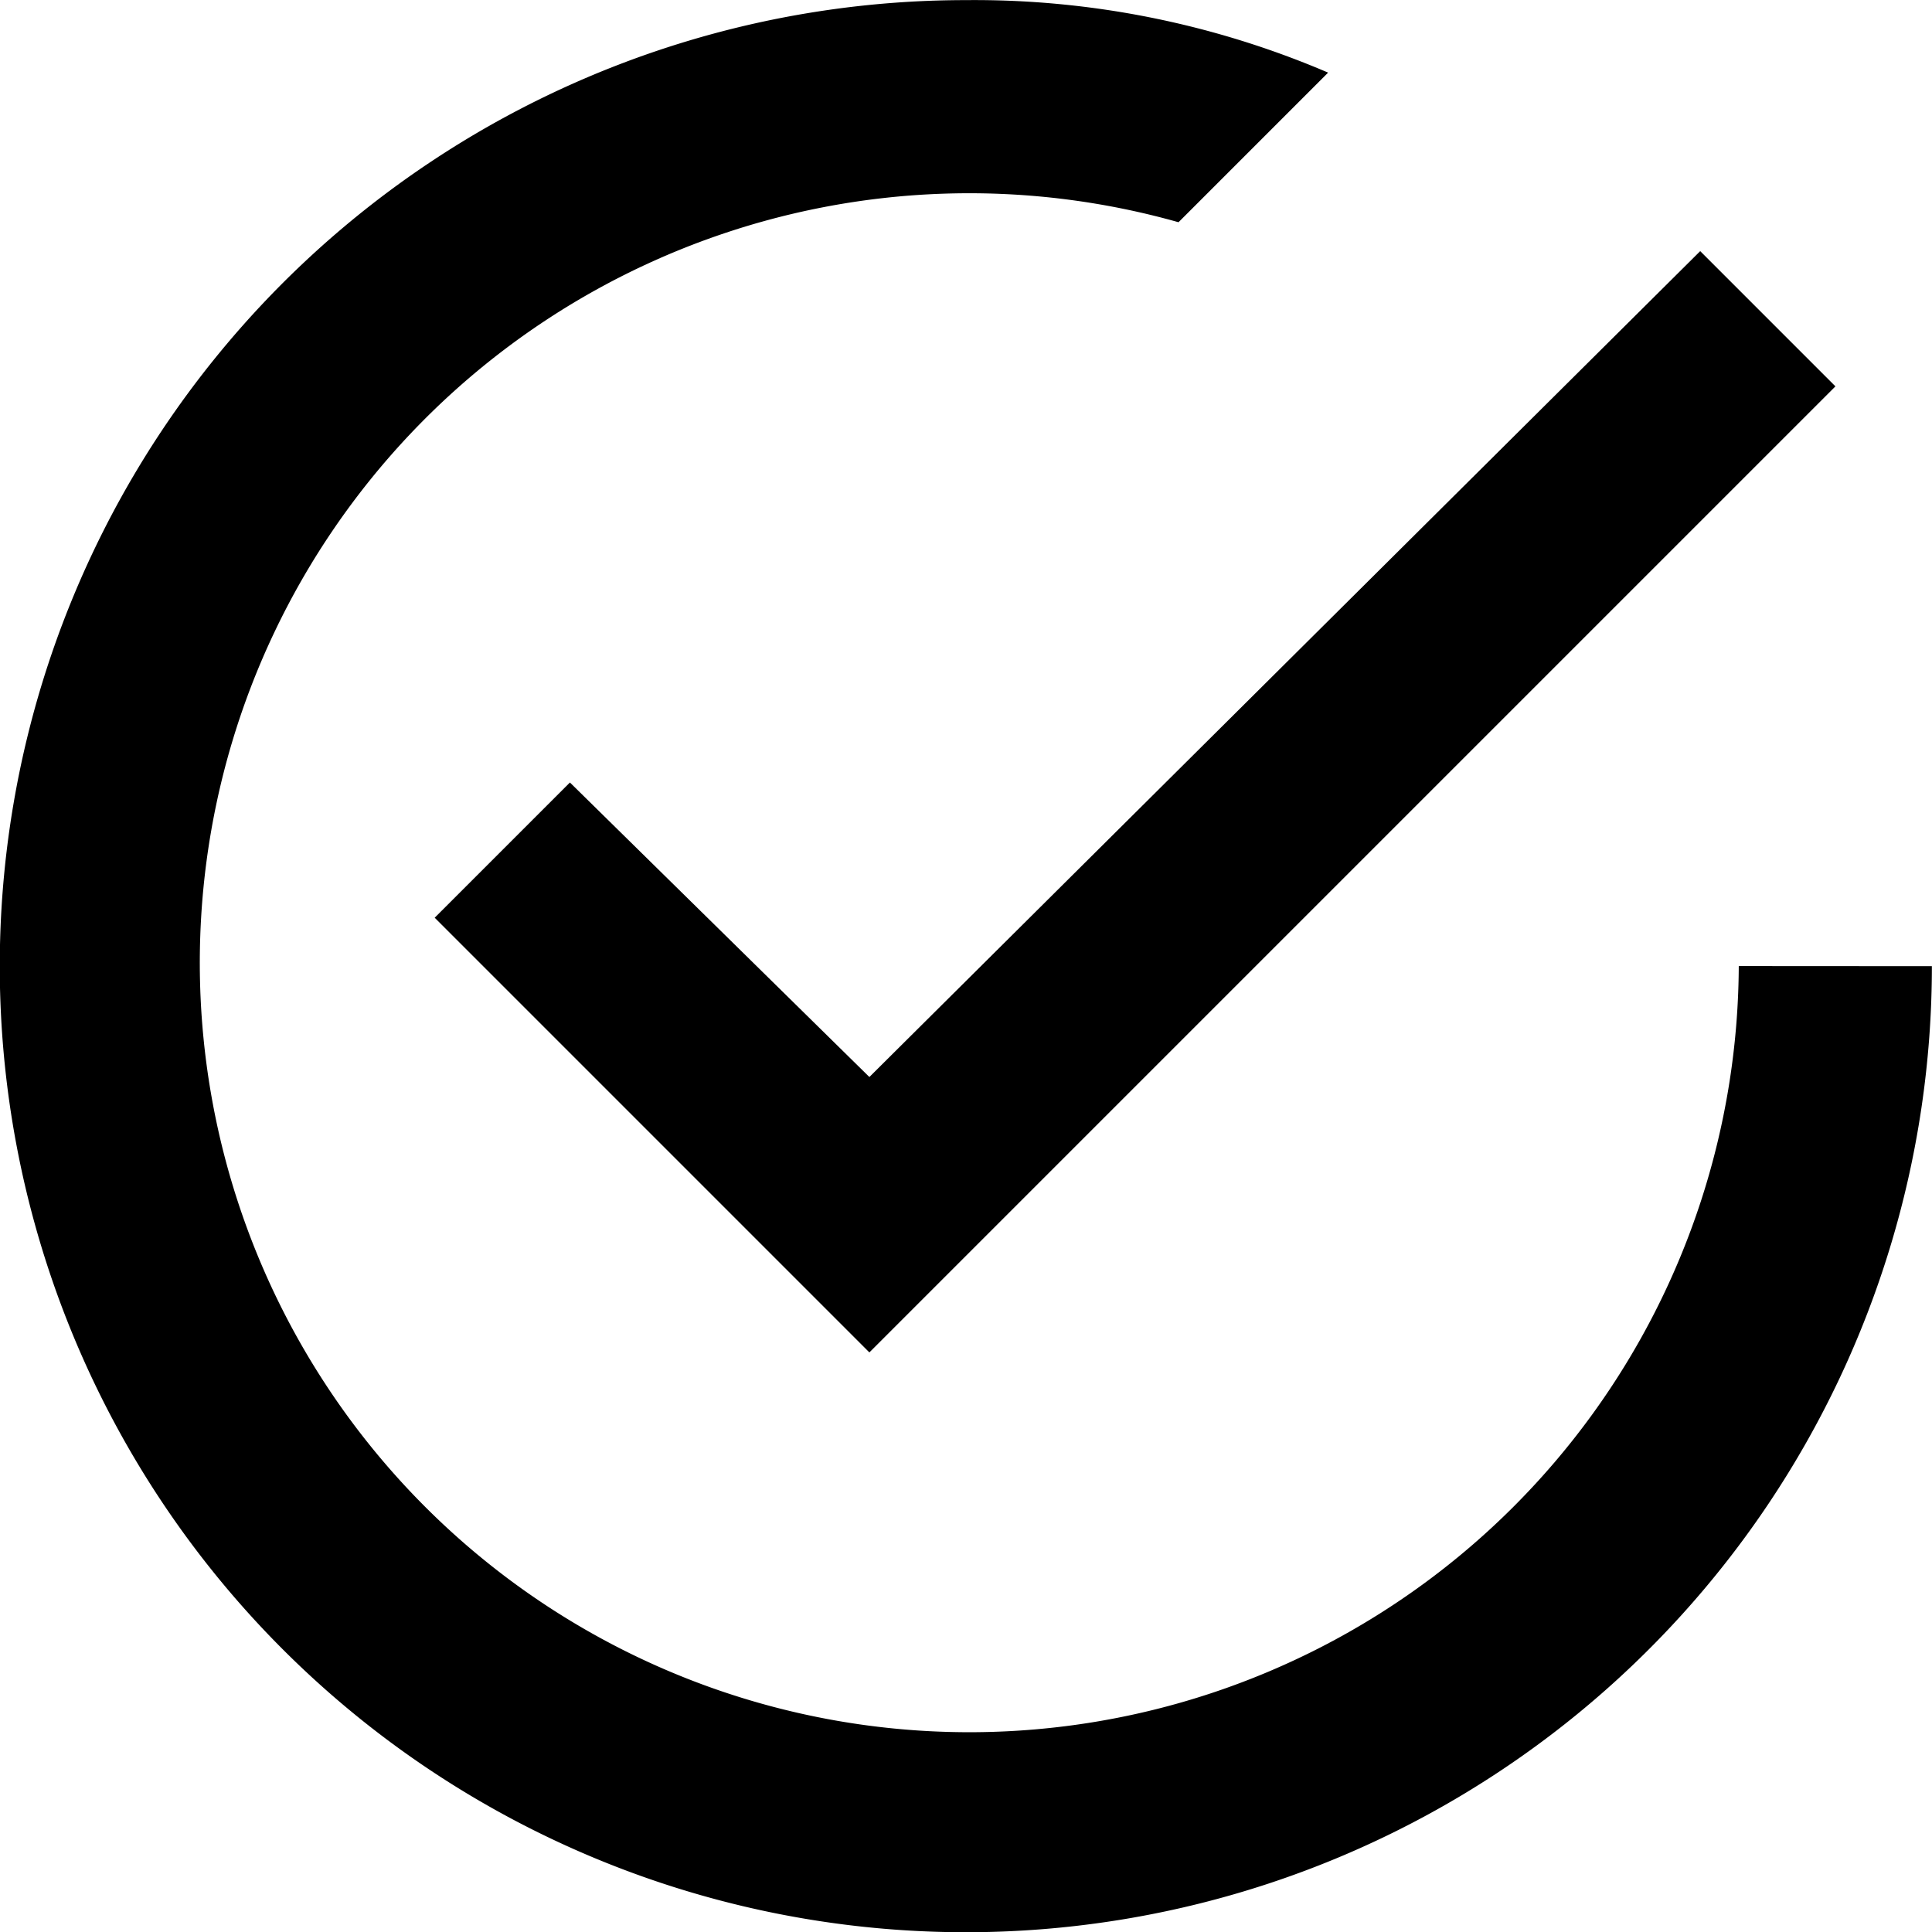
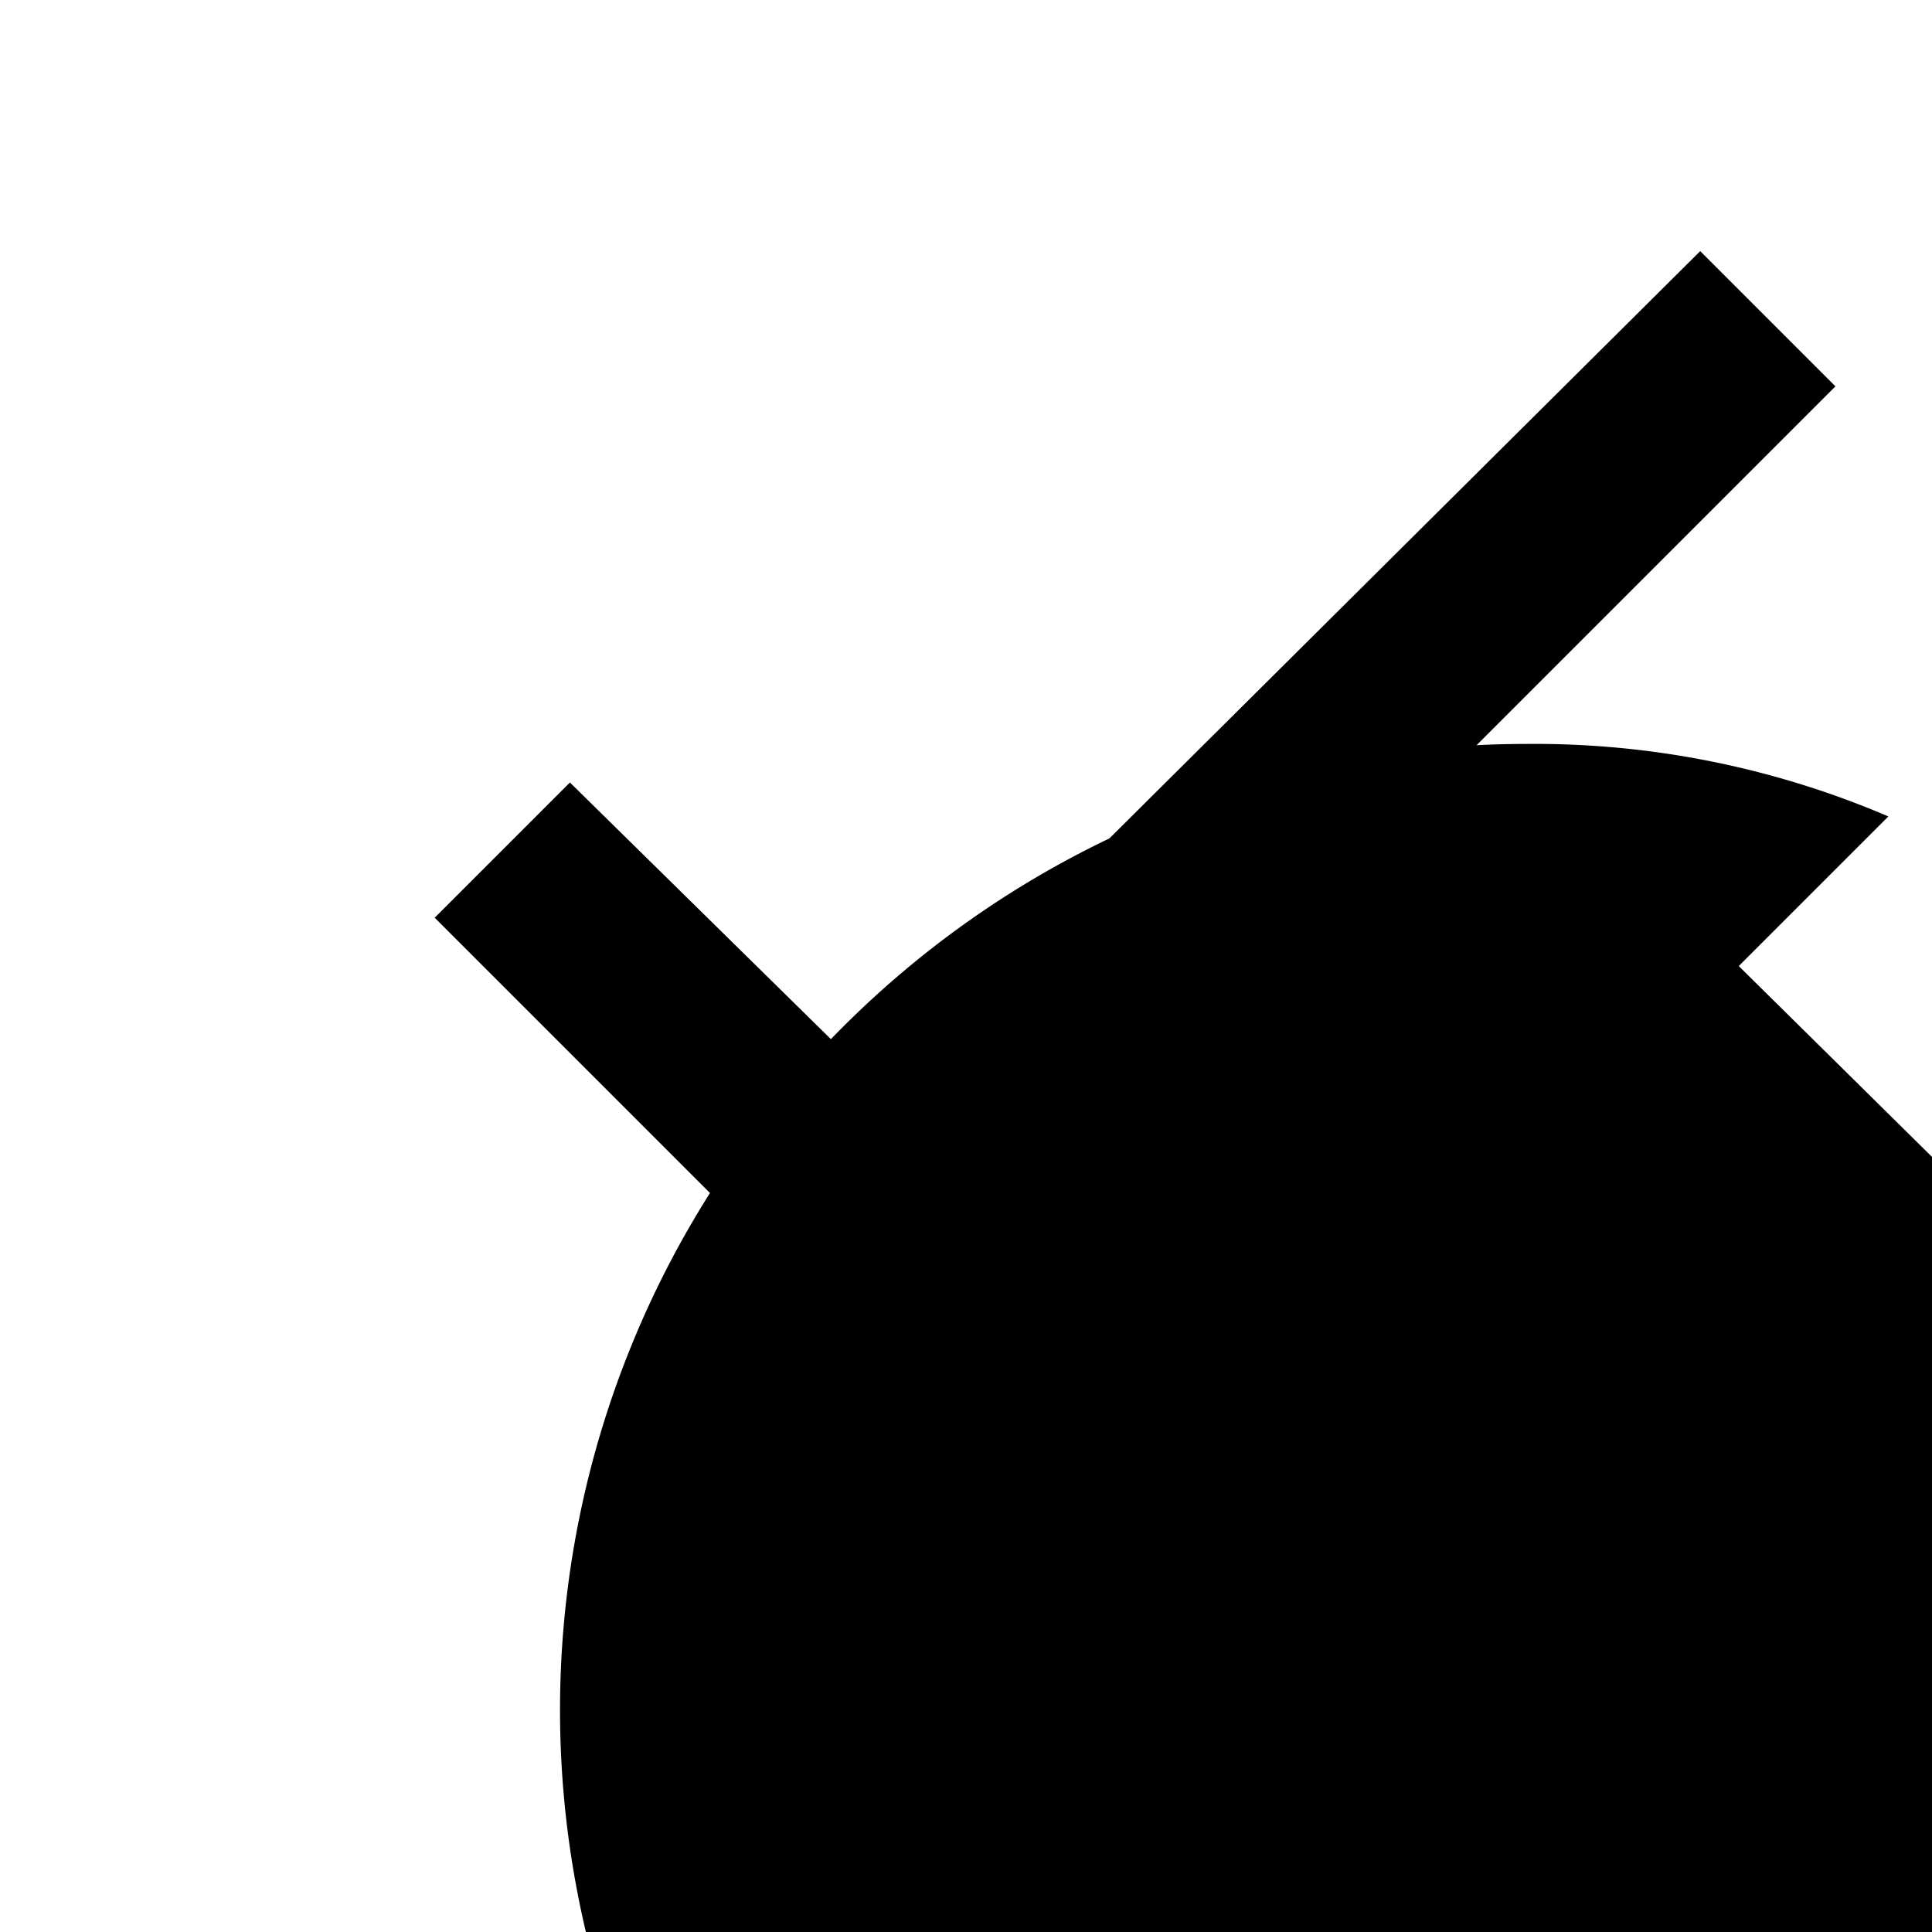
<svg xmlns="http://www.w3.org/2000/svg" width="16.787" height="16.787" viewBox="0 0 16.787 16.787">
-   <path id="Icon_ionic-md-checkmark-circle-outline" data-name="Icon ionic-md-checkmark-circle-outline" d="M8.327,10.174,7.152,11.349l3.777,3.777,8.394-8.394L18.148,5.557l-7.219,7.176Zm10.156,1.595a6.686,6.686,0,1,1-4.868-6.463l1.3-1.3a7.808,7.808,0,0,0-3.148-.63,8.394,8.394,0,1,0,8.394,8.394Z" transform="translate(-3.375 -3.375)" />
+   <path id="Icon_ionic-md-checkmark-circle-outline" data-name="Icon ionic-md-checkmark-circle-outline" d="M8.327,10.174,7.152,11.349l3.777,3.777,8.394-8.394L18.148,5.557l-7.219,7.176Zm10.156,1.595l1.3-1.3a7.808,7.808,0,0,0-3.148-.63,8.394,8.394,0,1,0,8.394,8.394Z" transform="translate(-3.375 -3.375)" />
</svg>